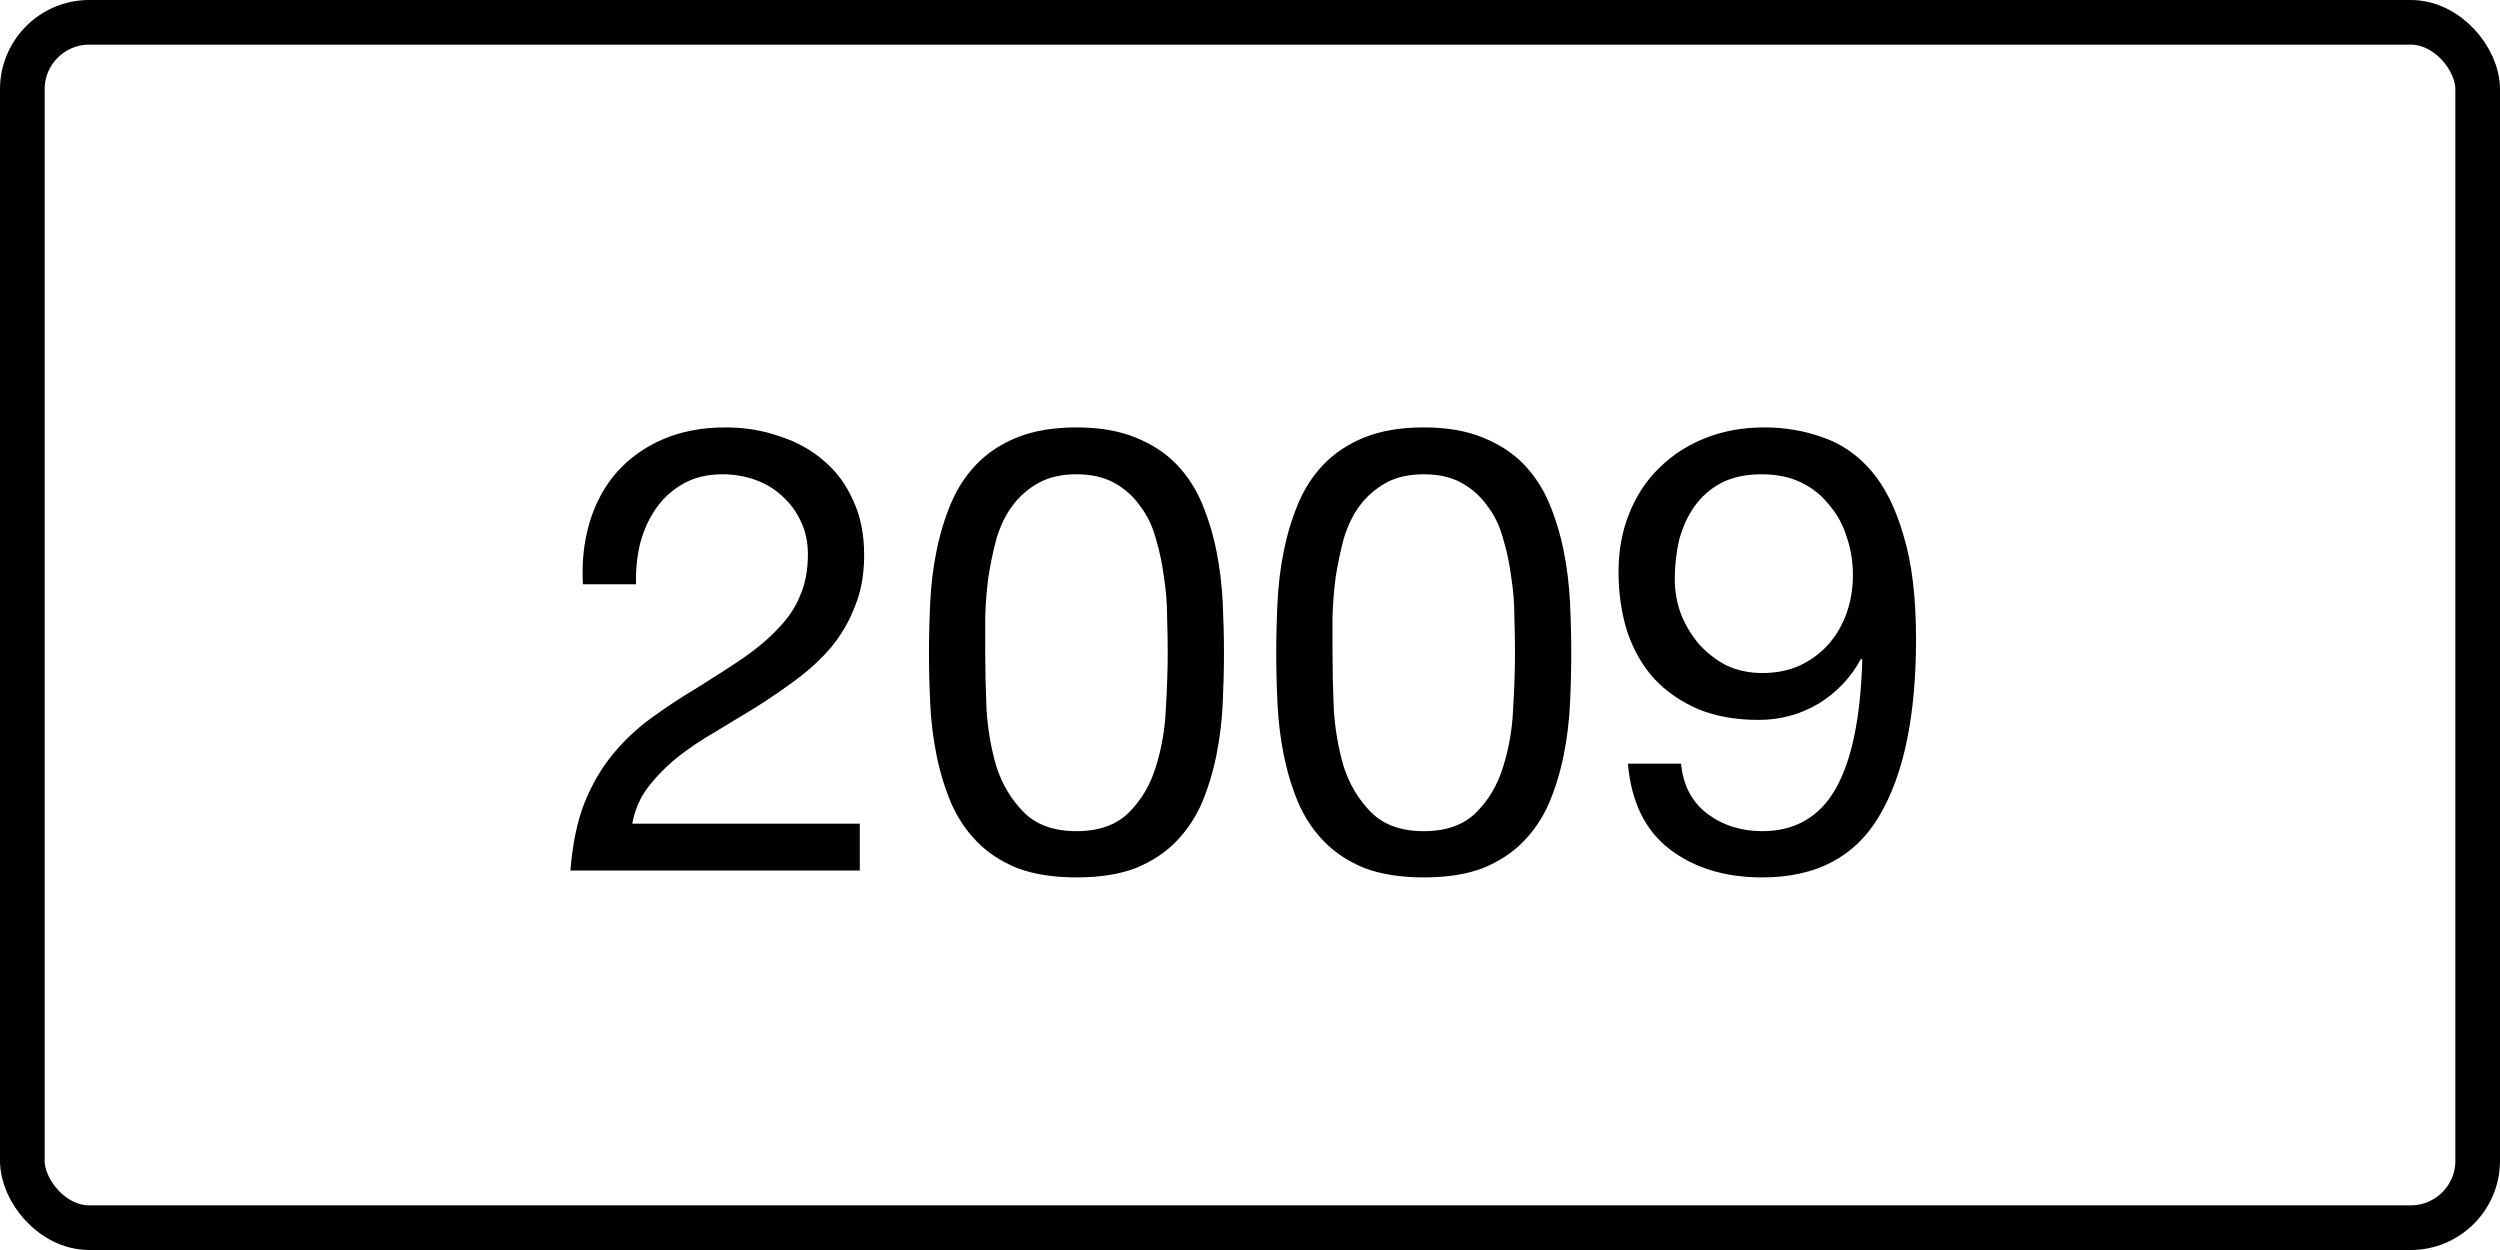
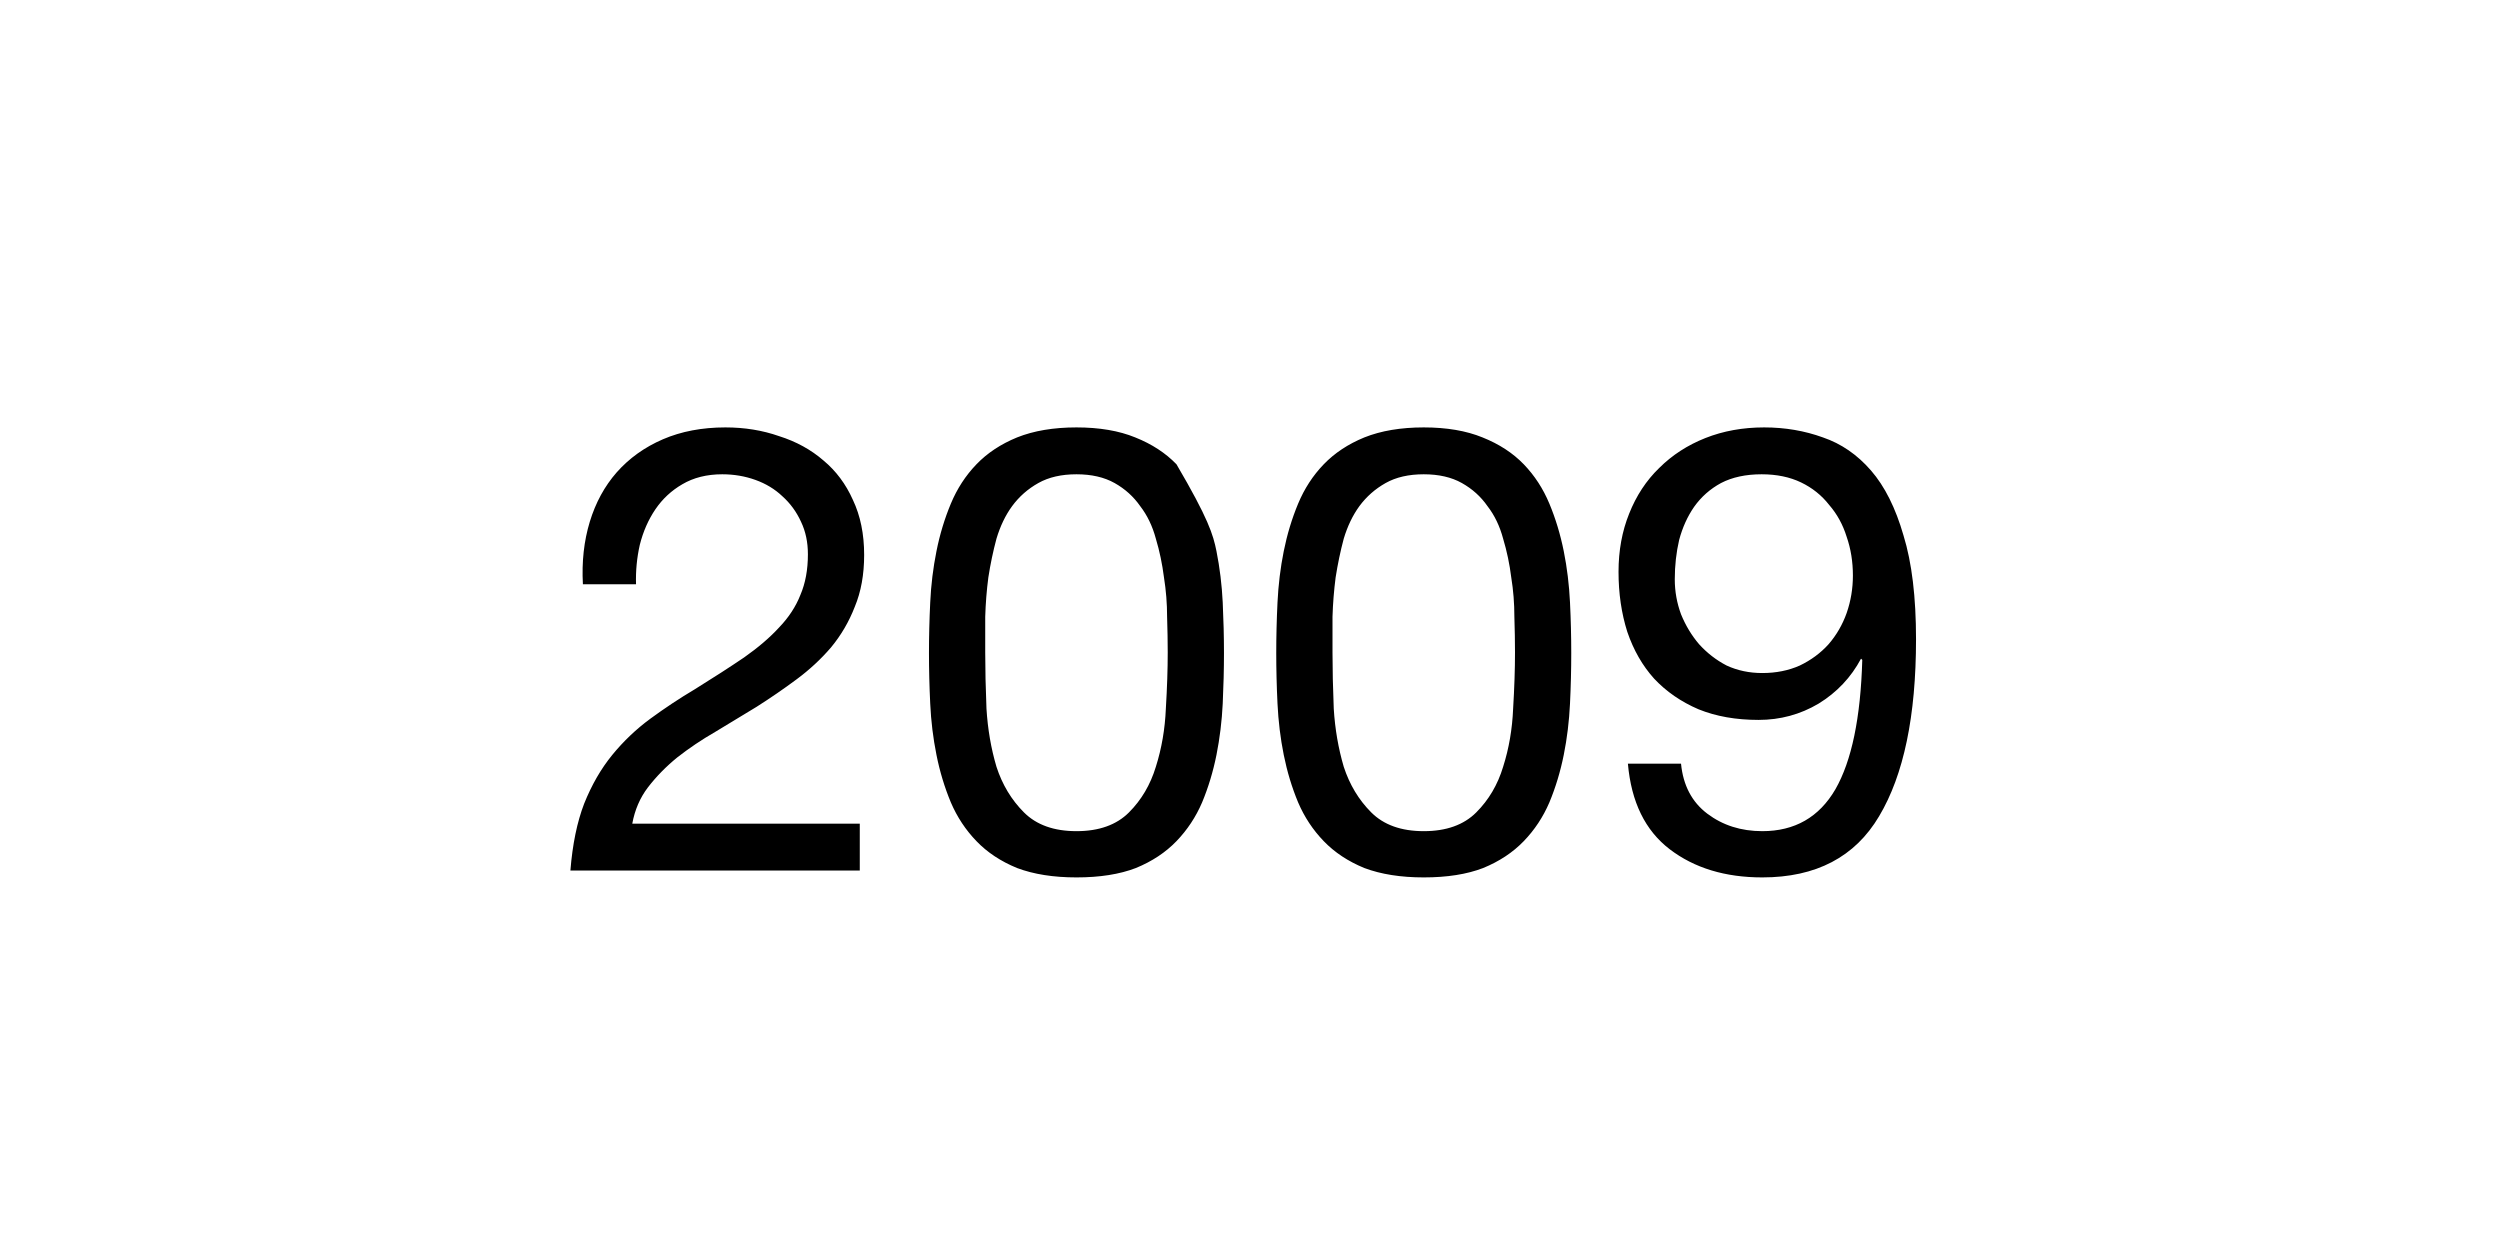
<svg xmlns="http://www.w3.org/2000/svg" width="56" height="28" viewBox="0 0 56 28" fill="none">
-   <rect x="0.5" y="0.5" width="55" height="27" rx="1.5" stroke="black" />
-   <path d="M13.057 13.088C13.029 12.584 13.081 12.117 13.211 11.688C13.342 11.259 13.543 10.89 13.813 10.582C14.093 10.265 14.439 10.017 14.849 9.84C15.26 9.663 15.727 9.574 16.249 9.574C16.679 9.574 17.08 9.639 17.453 9.77C17.836 9.891 18.167 10.073 18.447 10.316C18.727 10.549 18.947 10.843 19.105 11.198C19.273 11.553 19.357 11.963 19.357 12.43C19.357 12.869 19.287 13.256 19.147 13.592C19.017 13.928 18.839 14.231 18.615 14.502C18.391 14.763 18.135 15.001 17.845 15.216C17.556 15.431 17.257 15.636 16.949 15.832C16.641 16.019 16.333 16.205 16.025 16.392C15.717 16.569 15.433 16.761 15.171 16.966C14.919 17.171 14.7 17.395 14.513 17.638C14.336 17.871 14.219 18.142 14.163 18.45H19.259V19.5H12.777C12.824 18.912 12.927 18.413 13.085 18.002C13.253 17.582 13.463 17.218 13.715 16.91C13.967 16.602 14.252 16.331 14.569 16.098C14.887 15.865 15.218 15.645 15.563 15.44C15.983 15.179 16.352 14.941 16.669 14.726C16.987 14.502 17.248 14.278 17.453 14.054C17.668 13.83 17.827 13.587 17.929 13.326C18.041 13.065 18.097 12.761 18.097 12.416C18.097 12.145 18.046 11.903 17.943 11.688C17.841 11.464 17.701 11.273 17.523 11.114C17.355 10.955 17.155 10.834 16.921 10.75C16.688 10.666 16.441 10.624 16.179 10.624C15.834 10.624 15.535 10.699 15.283 10.848C15.041 10.988 14.84 11.175 14.681 11.408C14.523 11.641 14.406 11.907 14.331 12.206C14.266 12.495 14.238 12.789 14.247 13.088H13.057ZM22.069 14.614C22.069 14.987 22.078 15.407 22.097 15.874C22.125 16.331 22.199 16.765 22.321 17.176C22.451 17.577 22.657 17.918 22.937 18.198C23.217 18.478 23.609 18.618 24.113 18.618C24.617 18.618 25.009 18.478 25.289 18.198C25.569 17.918 25.769 17.577 25.891 17.176C26.021 16.765 26.096 16.331 26.115 15.874C26.143 15.407 26.157 14.987 26.157 14.614C26.157 14.371 26.152 14.105 26.143 13.816C26.143 13.517 26.119 13.223 26.073 12.934C26.035 12.635 25.975 12.346 25.891 12.066C25.816 11.786 25.699 11.543 25.541 11.338C25.391 11.123 25.2 10.951 24.967 10.82C24.733 10.689 24.449 10.624 24.113 10.624C23.777 10.624 23.492 10.689 23.259 10.82C23.025 10.951 22.829 11.123 22.671 11.338C22.521 11.543 22.405 11.786 22.321 12.066C22.246 12.346 22.185 12.635 22.139 12.934C22.101 13.223 22.078 13.517 22.069 13.816C22.069 14.105 22.069 14.371 22.069 14.614ZM20.809 14.628C20.809 14.264 20.818 13.886 20.837 13.494C20.855 13.102 20.902 12.719 20.977 12.346C21.051 11.973 21.159 11.618 21.299 11.282C21.439 10.946 21.63 10.652 21.873 10.4C22.115 10.148 22.419 9.947 22.783 9.798C23.156 9.649 23.599 9.574 24.113 9.574C24.626 9.574 25.065 9.649 25.429 9.798C25.802 9.947 26.11 10.148 26.353 10.4C26.595 10.652 26.787 10.946 26.927 11.282C27.067 11.618 27.174 11.973 27.249 12.346C27.323 12.719 27.37 13.102 27.389 13.494C27.407 13.886 27.417 14.264 27.417 14.628C27.417 14.992 27.407 15.37 27.389 15.762C27.37 16.154 27.323 16.537 27.249 16.91C27.174 17.283 27.067 17.638 26.927 17.974C26.787 18.301 26.595 18.59 26.353 18.842C26.11 19.094 25.807 19.295 25.443 19.444C25.079 19.584 24.635 19.654 24.113 19.654C23.599 19.654 23.156 19.584 22.783 19.444C22.419 19.295 22.115 19.094 21.873 18.842C21.63 18.59 21.439 18.301 21.299 17.974C21.159 17.638 21.051 17.283 20.977 16.91C20.902 16.537 20.855 16.154 20.837 15.762C20.818 15.37 20.809 14.992 20.809 14.628ZM29.848 14.614C29.848 14.987 29.857 15.407 29.876 15.874C29.904 16.331 29.979 16.765 30.1 17.176C30.231 17.577 30.436 17.918 30.716 18.198C30.996 18.478 31.388 18.618 31.892 18.618C32.396 18.618 32.788 18.478 33.068 18.198C33.348 17.918 33.549 17.577 33.67 17.176C33.801 16.765 33.875 16.331 33.894 15.874C33.922 15.407 33.936 14.987 33.936 14.614C33.936 14.371 33.931 14.105 33.922 13.816C33.922 13.517 33.899 13.223 33.852 12.934C33.815 12.635 33.754 12.346 33.67 12.066C33.595 11.786 33.479 11.543 33.32 11.338C33.171 11.123 32.979 10.951 32.746 10.82C32.513 10.689 32.228 10.624 31.892 10.624C31.556 10.624 31.271 10.689 31.038 10.82C30.805 10.951 30.609 11.123 30.45 11.338C30.301 11.543 30.184 11.786 30.1 12.066C30.025 12.346 29.965 12.635 29.918 12.934C29.881 13.223 29.857 13.517 29.848 13.816C29.848 14.105 29.848 14.371 29.848 14.614ZM28.588 14.628C28.588 14.264 28.597 13.886 28.616 13.494C28.635 13.102 28.681 12.719 28.756 12.346C28.831 11.973 28.938 11.618 29.078 11.282C29.218 10.946 29.409 10.652 29.652 10.4C29.895 10.148 30.198 9.947 30.562 9.798C30.935 9.649 31.379 9.574 31.892 9.574C32.405 9.574 32.844 9.649 33.208 9.798C33.581 9.947 33.889 10.148 34.132 10.4C34.375 10.652 34.566 10.946 34.706 11.282C34.846 11.618 34.953 11.973 35.028 12.346C35.103 12.719 35.149 13.102 35.168 13.494C35.187 13.886 35.196 14.264 35.196 14.628C35.196 14.992 35.187 15.37 35.168 15.762C35.149 16.154 35.103 16.537 35.028 16.91C34.953 17.283 34.846 17.638 34.706 17.974C34.566 18.301 34.375 18.59 34.132 18.842C33.889 19.094 33.586 19.295 33.222 19.444C32.858 19.584 32.415 19.654 31.892 19.654C31.379 19.654 30.935 19.584 30.562 19.444C30.198 19.295 29.895 19.094 29.652 18.842C29.409 18.59 29.218 18.301 29.078 17.974C28.938 17.638 28.831 17.283 28.756 16.91C28.681 16.537 28.635 16.154 28.616 15.762C28.597 15.37 28.588 14.992 28.588 14.628ZM37.655 17.106C37.702 17.591 37.898 17.965 38.243 18.226C38.589 18.487 38.999 18.618 39.475 18.618C40.203 18.618 40.749 18.305 41.113 17.68C41.477 17.045 41.678 16.079 41.715 14.782L41.687 14.754C41.463 15.174 41.146 15.51 40.735 15.762C40.325 16.005 39.877 16.126 39.391 16.126C38.887 16.126 38.439 16.047 38.047 15.888C37.655 15.72 37.324 15.491 37.053 15.202C36.792 14.913 36.591 14.563 36.451 14.152C36.321 13.741 36.255 13.293 36.255 12.808C36.255 12.332 36.335 11.898 36.493 11.506C36.652 11.105 36.876 10.764 37.165 10.484C37.455 10.195 37.8 9.971 38.201 9.812C38.603 9.653 39.041 9.574 39.517 9.574C39.984 9.574 40.423 9.649 40.833 9.798C41.244 9.938 41.603 10.185 41.911 10.54C42.219 10.895 42.462 11.38 42.639 11.996C42.826 12.603 42.919 13.377 42.919 14.32C42.919 16.037 42.644 17.358 42.093 18.282C41.552 19.197 40.679 19.654 39.475 19.654C38.645 19.654 37.954 19.444 37.403 19.024C36.853 18.604 36.54 17.965 36.465 17.106H37.655ZM41.505 12.892C41.505 12.584 41.459 12.295 41.365 12.024C41.281 11.753 41.151 11.515 40.973 11.31C40.805 11.095 40.595 10.927 40.343 10.806C40.091 10.685 39.797 10.624 39.461 10.624C39.107 10.624 38.803 10.689 38.551 10.82C38.309 10.951 38.108 11.128 37.949 11.352C37.8 11.567 37.688 11.814 37.613 12.094C37.548 12.374 37.515 12.668 37.515 12.976C37.515 13.247 37.562 13.508 37.655 13.76C37.758 14.012 37.893 14.236 38.061 14.432C38.239 14.628 38.444 14.787 38.677 14.908C38.92 15.02 39.186 15.076 39.475 15.076C39.783 15.076 40.063 15.02 40.315 14.908C40.567 14.787 40.782 14.628 40.959 14.432C41.137 14.227 41.272 13.993 41.365 13.732C41.459 13.461 41.505 13.181 41.505 12.892Z" fill="black" />
+   <path d="M13.057 13.088C13.029 12.584 13.081 12.117 13.211 11.688C13.342 11.259 13.543 10.89 13.813 10.582C14.093 10.265 14.439 10.017 14.849 9.84C15.26 9.663 15.727 9.574 16.249 9.574C16.679 9.574 17.08 9.639 17.453 9.77C17.836 9.891 18.167 10.073 18.447 10.316C18.727 10.549 18.947 10.843 19.105 11.198C19.273 11.553 19.357 11.963 19.357 12.43C19.357 12.869 19.287 13.256 19.147 13.592C19.017 13.928 18.839 14.231 18.615 14.502C18.391 14.763 18.135 15.001 17.845 15.216C17.556 15.431 17.257 15.636 16.949 15.832C16.641 16.019 16.333 16.205 16.025 16.392C15.717 16.569 15.433 16.761 15.171 16.966C14.919 17.171 14.7 17.395 14.513 17.638C14.336 17.871 14.219 18.142 14.163 18.45H19.259V19.5H12.777C12.824 18.912 12.927 18.413 13.085 18.002C13.253 17.582 13.463 17.218 13.715 16.91C13.967 16.602 14.252 16.331 14.569 16.098C14.887 15.865 15.218 15.645 15.563 15.44C15.983 15.179 16.352 14.941 16.669 14.726C16.987 14.502 17.248 14.278 17.453 14.054C17.668 13.83 17.827 13.587 17.929 13.326C18.041 13.065 18.097 12.761 18.097 12.416C18.097 12.145 18.046 11.903 17.943 11.688C17.841 11.464 17.701 11.273 17.523 11.114C17.355 10.955 17.155 10.834 16.921 10.75C16.688 10.666 16.441 10.624 16.179 10.624C15.834 10.624 15.535 10.699 15.283 10.848C15.041 10.988 14.84 11.175 14.681 11.408C14.523 11.641 14.406 11.907 14.331 12.206C14.266 12.495 14.238 12.789 14.247 13.088H13.057ZM22.069 14.614C22.069 14.987 22.078 15.407 22.097 15.874C22.125 16.331 22.199 16.765 22.321 17.176C22.451 17.577 22.657 17.918 22.937 18.198C23.217 18.478 23.609 18.618 24.113 18.618C24.617 18.618 25.009 18.478 25.289 18.198C25.569 17.918 25.769 17.577 25.891 17.176C26.021 16.765 26.096 16.331 26.115 15.874C26.143 15.407 26.157 14.987 26.157 14.614C26.157 14.371 26.152 14.105 26.143 13.816C26.143 13.517 26.119 13.223 26.073 12.934C26.035 12.635 25.975 12.346 25.891 12.066C25.816 11.786 25.699 11.543 25.541 11.338C25.391 11.123 25.2 10.951 24.967 10.82C24.733 10.689 24.449 10.624 24.113 10.624C23.777 10.624 23.492 10.689 23.259 10.82C23.025 10.951 22.829 11.123 22.671 11.338C22.521 11.543 22.405 11.786 22.321 12.066C22.246 12.346 22.185 12.635 22.139 12.934C22.101 13.223 22.078 13.517 22.069 13.816C22.069 14.105 22.069 14.371 22.069 14.614ZM20.809 14.628C20.809 14.264 20.818 13.886 20.837 13.494C20.855 13.102 20.902 12.719 20.977 12.346C21.051 11.973 21.159 11.618 21.299 11.282C21.439 10.946 21.63 10.652 21.873 10.4C22.115 10.148 22.419 9.947 22.783 9.798C23.156 9.649 23.599 9.574 24.113 9.574C24.626 9.574 25.065 9.649 25.429 9.798C25.802 9.947 26.11 10.148 26.353 10.4C27.067 11.618 27.174 11.973 27.249 12.346C27.323 12.719 27.37 13.102 27.389 13.494C27.407 13.886 27.417 14.264 27.417 14.628C27.417 14.992 27.407 15.37 27.389 15.762C27.37 16.154 27.323 16.537 27.249 16.91C27.174 17.283 27.067 17.638 26.927 17.974C26.787 18.301 26.595 18.59 26.353 18.842C26.11 19.094 25.807 19.295 25.443 19.444C25.079 19.584 24.635 19.654 24.113 19.654C23.599 19.654 23.156 19.584 22.783 19.444C22.419 19.295 22.115 19.094 21.873 18.842C21.63 18.59 21.439 18.301 21.299 17.974C21.159 17.638 21.051 17.283 20.977 16.91C20.902 16.537 20.855 16.154 20.837 15.762C20.818 15.37 20.809 14.992 20.809 14.628ZM29.848 14.614C29.848 14.987 29.857 15.407 29.876 15.874C29.904 16.331 29.979 16.765 30.1 17.176C30.231 17.577 30.436 17.918 30.716 18.198C30.996 18.478 31.388 18.618 31.892 18.618C32.396 18.618 32.788 18.478 33.068 18.198C33.348 17.918 33.549 17.577 33.67 17.176C33.801 16.765 33.875 16.331 33.894 15.874C33.922 15.407 33.936 14.987 33.936 14.614C33.936 14.371 33.931 14.105 33.922 13.816C33.922 13.517 33.899 13.223 33.852 12.934C33.815 12.635 33.754 12.346 33.67 12.066C33.595 11.786 33.479 11.543 33.32 11.338C33.171 11.123 32.979 10.951 32.746 10.82C32.513 10.689 32.228 10.624 31.892 10.624C31.556 10.624 31.271 10.689 31.038 10.82C30.805 10.951 30.609 11.123 30.45 11.338C30.301 11.543 30.184 11.786 30.1 12.066C30.025 12.346 29.965 12.635 29.918 12.934C29.881 13.223 29.857 13.517 29.848 13.816C29.848 14.105 29.848 14.371 29.848 14.614ZM28.588 14.628C28.588 14.264 28.597 13.886 28.616 13.494C28.635 13.102 28.681 12.719 28.756 12.346C28.831 11.973 28.938 11.618 29.078 11.282C29.218 10.946 29.409 10.652 29.652 10.4C29.895 10.148 30.198 9.947 30.562 9.798C30.935 9.649 31.379 9.574 31.892 9.574C32.405 9.574 32.844 9.649 33.208 9.798C33.581 9.947 33.889 10.148 34.132 10.4C34.375 10.652 34.566 10.946 34.706 11.282C34.846 11.618 34.953 11.973 35.028 12.346C35.103 12.719 35.149 13.102 35.168 13.494C35.187 13.886 35.196 14.264 35.196 14.628C35.196 14.992 35.187 15.37 35.168 15.762C35.149 16.154 35.103 16.537 35.028 16.91C34.953 17.283 34.846 17.638 34.706 17.974C34.566 18.301 34.375 18.59 34.132 18.842C33.889 19.094 33.586 19.295 33.222 19.444C32.858 19.584 32.415 19.654 31.892 19.654C31.379 19.654 30.935 19.584 30.562 19.444C30.198 19.295 29.895 19.094 29.652 18.842C29.409 18.59 29.218 18.301 29.078 17.974C28.938 17.638 28.831 17.283 28.756 16.91C28.681 16.537 28.635 16.154 28.616 15.762C28.597 15.37 28.588 14.992 28.588 14.628ZM37.655 17.106C37.702 17.591 37.898 17.965 38.243 18.226C38.589 18.487 38.999 18.618 39.475 18.618C40.203 18.618 40.749 18.305 41.113 17.68C41.477 17.045 41.678 16.079 41.715 14.782L41.687 14.754C41.463 15.174 41.146 15.51 40.735 15.762C40.325 16.005 39.877 16.126 39.391 16.126C38.887 16.126 38.439 16.047 38.047 15.888C37.655 15.72 37.324 15.491 37.053 15.202C36.792 14.913 36.591 14.563 36.451 14.152C36.321 13.741 36.255 13.293 36.255 12.808C36.255 12.332 36.335 11.898 36.493 11.506C36.652 11.105 36.876 10.764 37.165 10.484C37.455 10.195 37.8 9.971 38.201 9.812C38.603 9.653 39.041 9.574 39.517 9.574C39.984 9.574 40.423 9.649 40.833 9.798C41.244 9.938 41.603 10.185 41.911 10.54C42.219 10.895 42.462 11.38 42.639 11.996C42.826 12.603 42.919 13.377 42.919 14.32C42.919 16.037 42.644 17.358 42.093 18.282C41.552 19.197 40.679 19.654 39.475 19.654C38.645 19.654 37.954 19.444 37.403 19.024C36.853 18.604 36.54 17.965 36.465 17.106H37.655ZM41.505 12.892C41.505 12.584 41.459 12.295 41.365 12.024C41.281 11.753 41.151 11.515 40.973 11.31C40.805 11.095 40.595 10.927 40.343 10.806C40.091 10.685 39.797 10.624 39.461 10.624C39.107 10.624 38.803 10.689 38.551 10.82C38.309 10.951 38.108 11.128 37.949 11.352C37.8 11.567 37.688 11.814 37.613 12.094C37.548 12.374 37.515 12.668 37.515 12.976C37.515 13.247 37.562 13.508 37.655 13.76C37.758 14.012 37.893 14.236 38.061 14.432C38.239 14.628 38.444 14.787 38.677 14.908C38.92 15.02 39.186 15.076 39.475 15.076C39.783 15.076 40.063 15.02 40.315 14.908C40.567 14.787 40.782 14.628 40.959 14.432C41.137 14.227 41.272 13.993 41.365 13.732C41.459 13.461 41.505 13.181 41.505 12.892Z" fill="black" />
</svg>